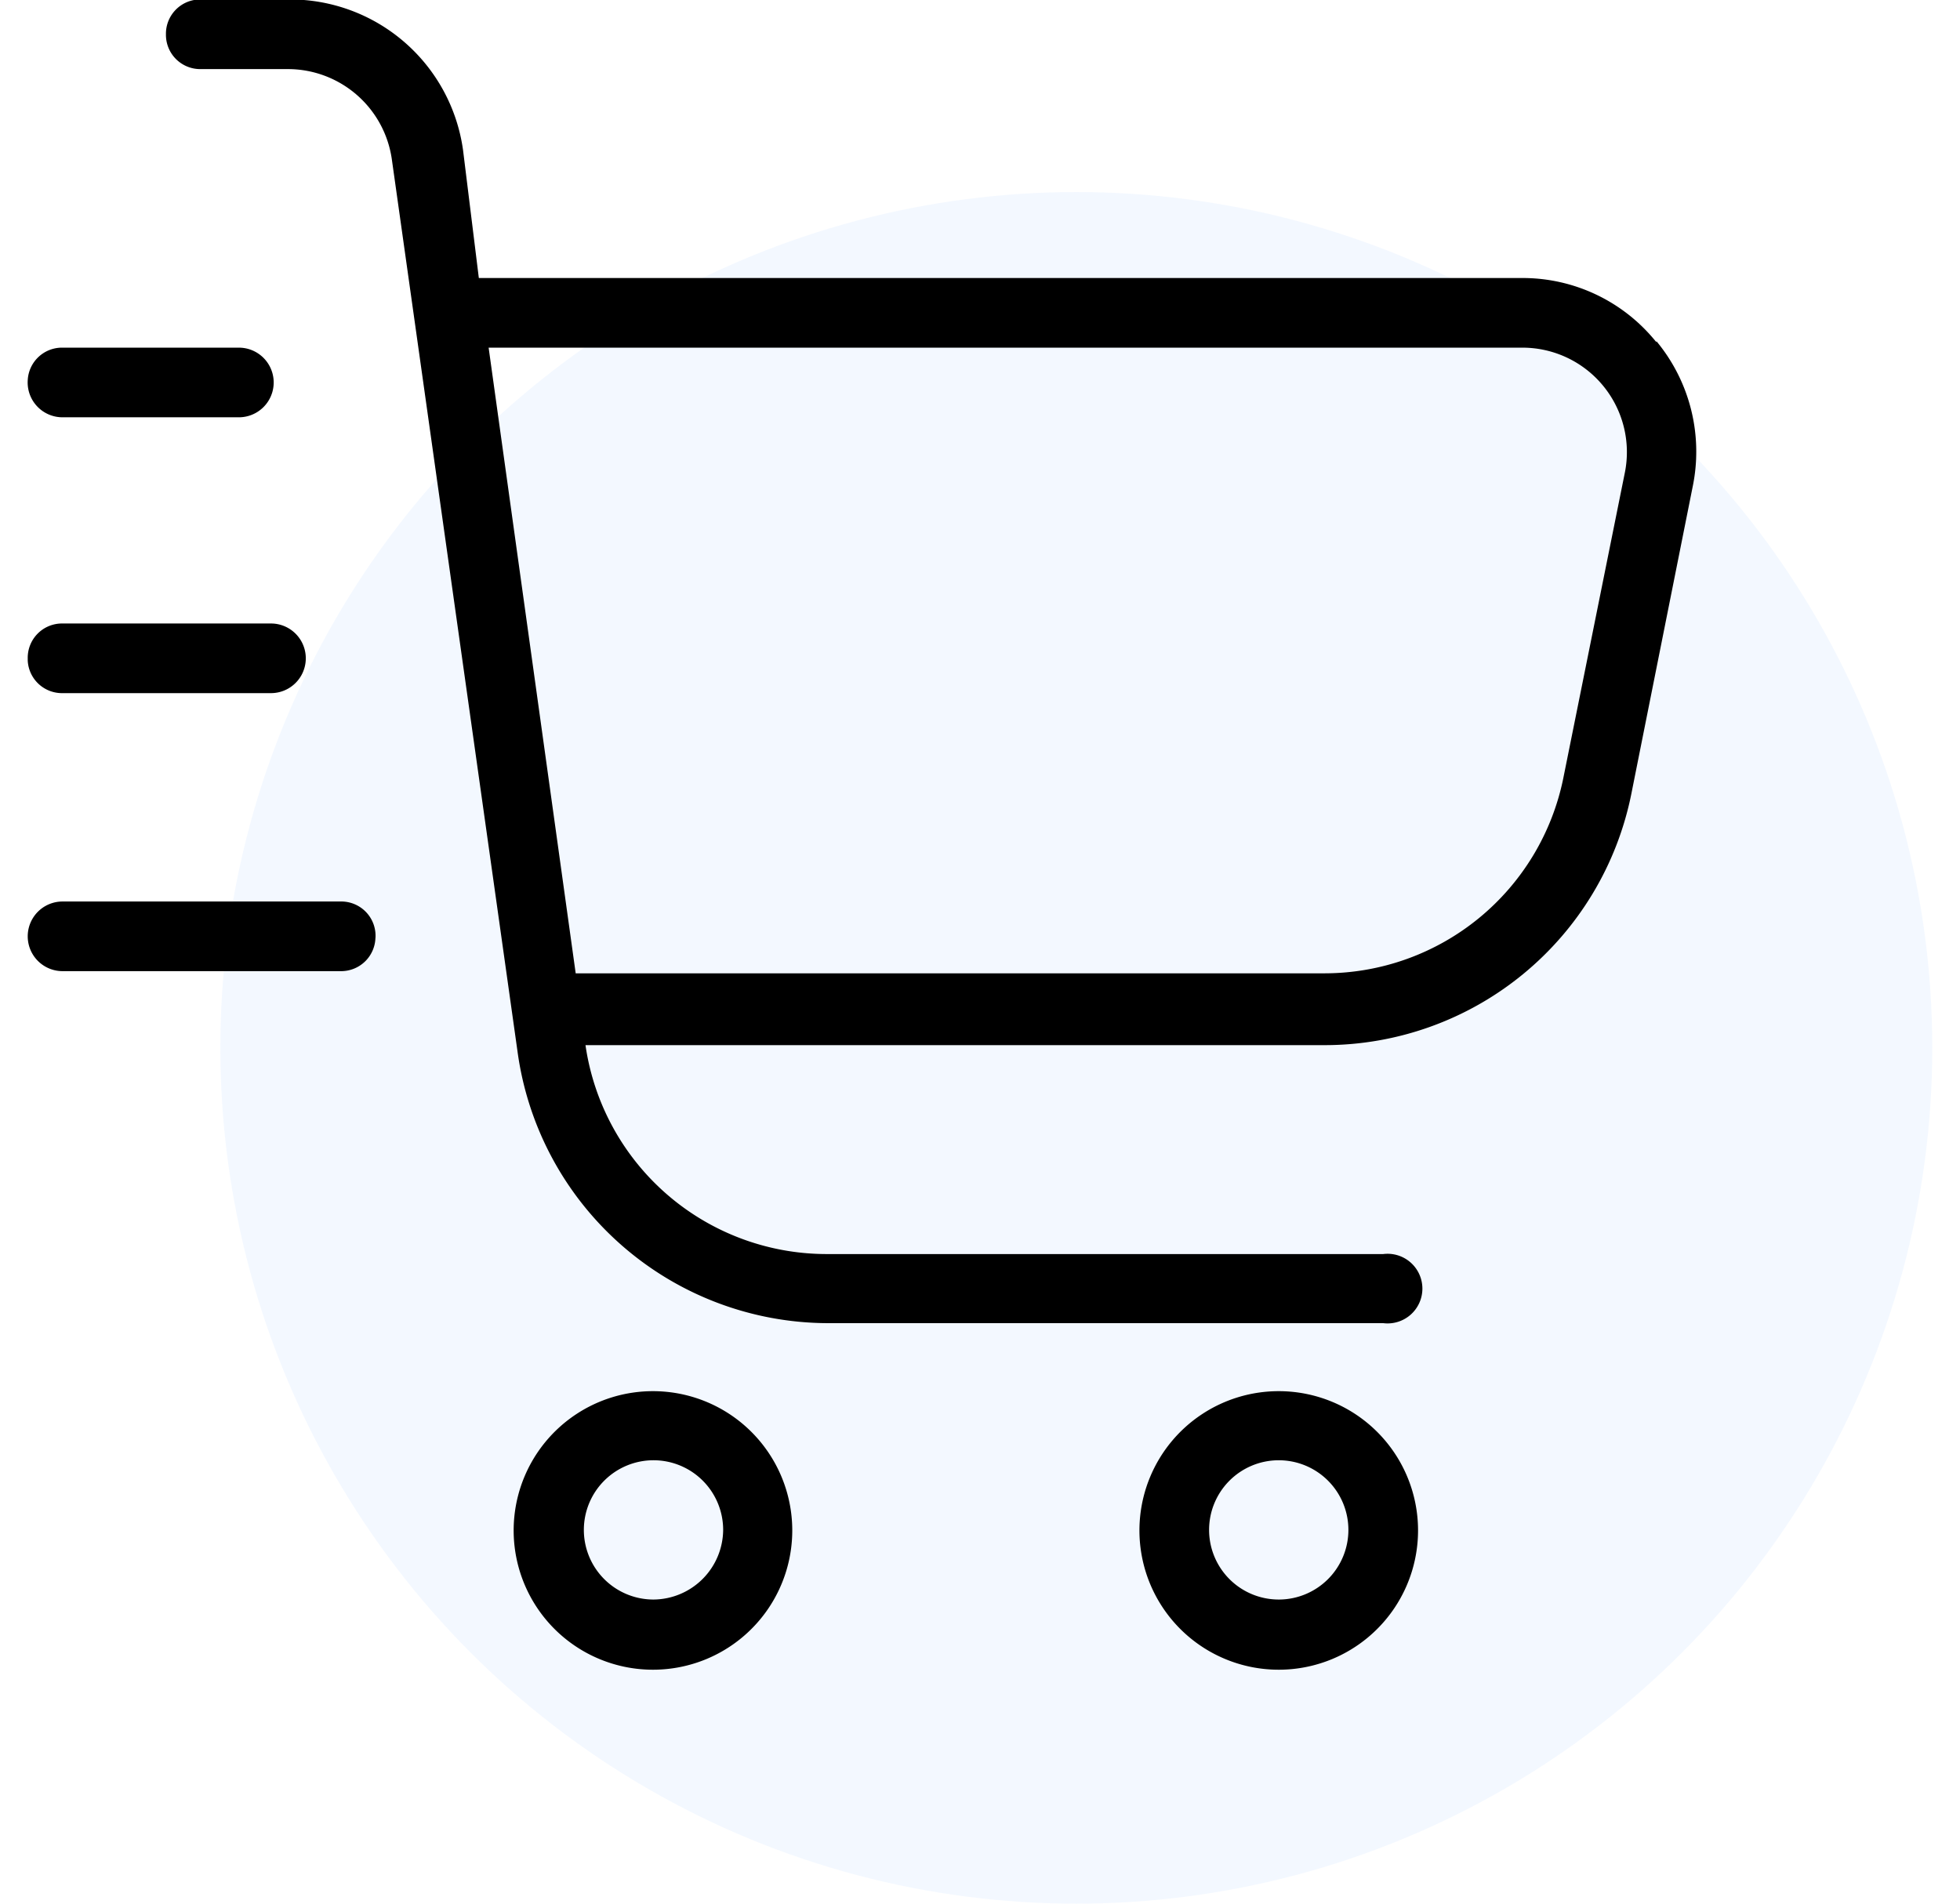
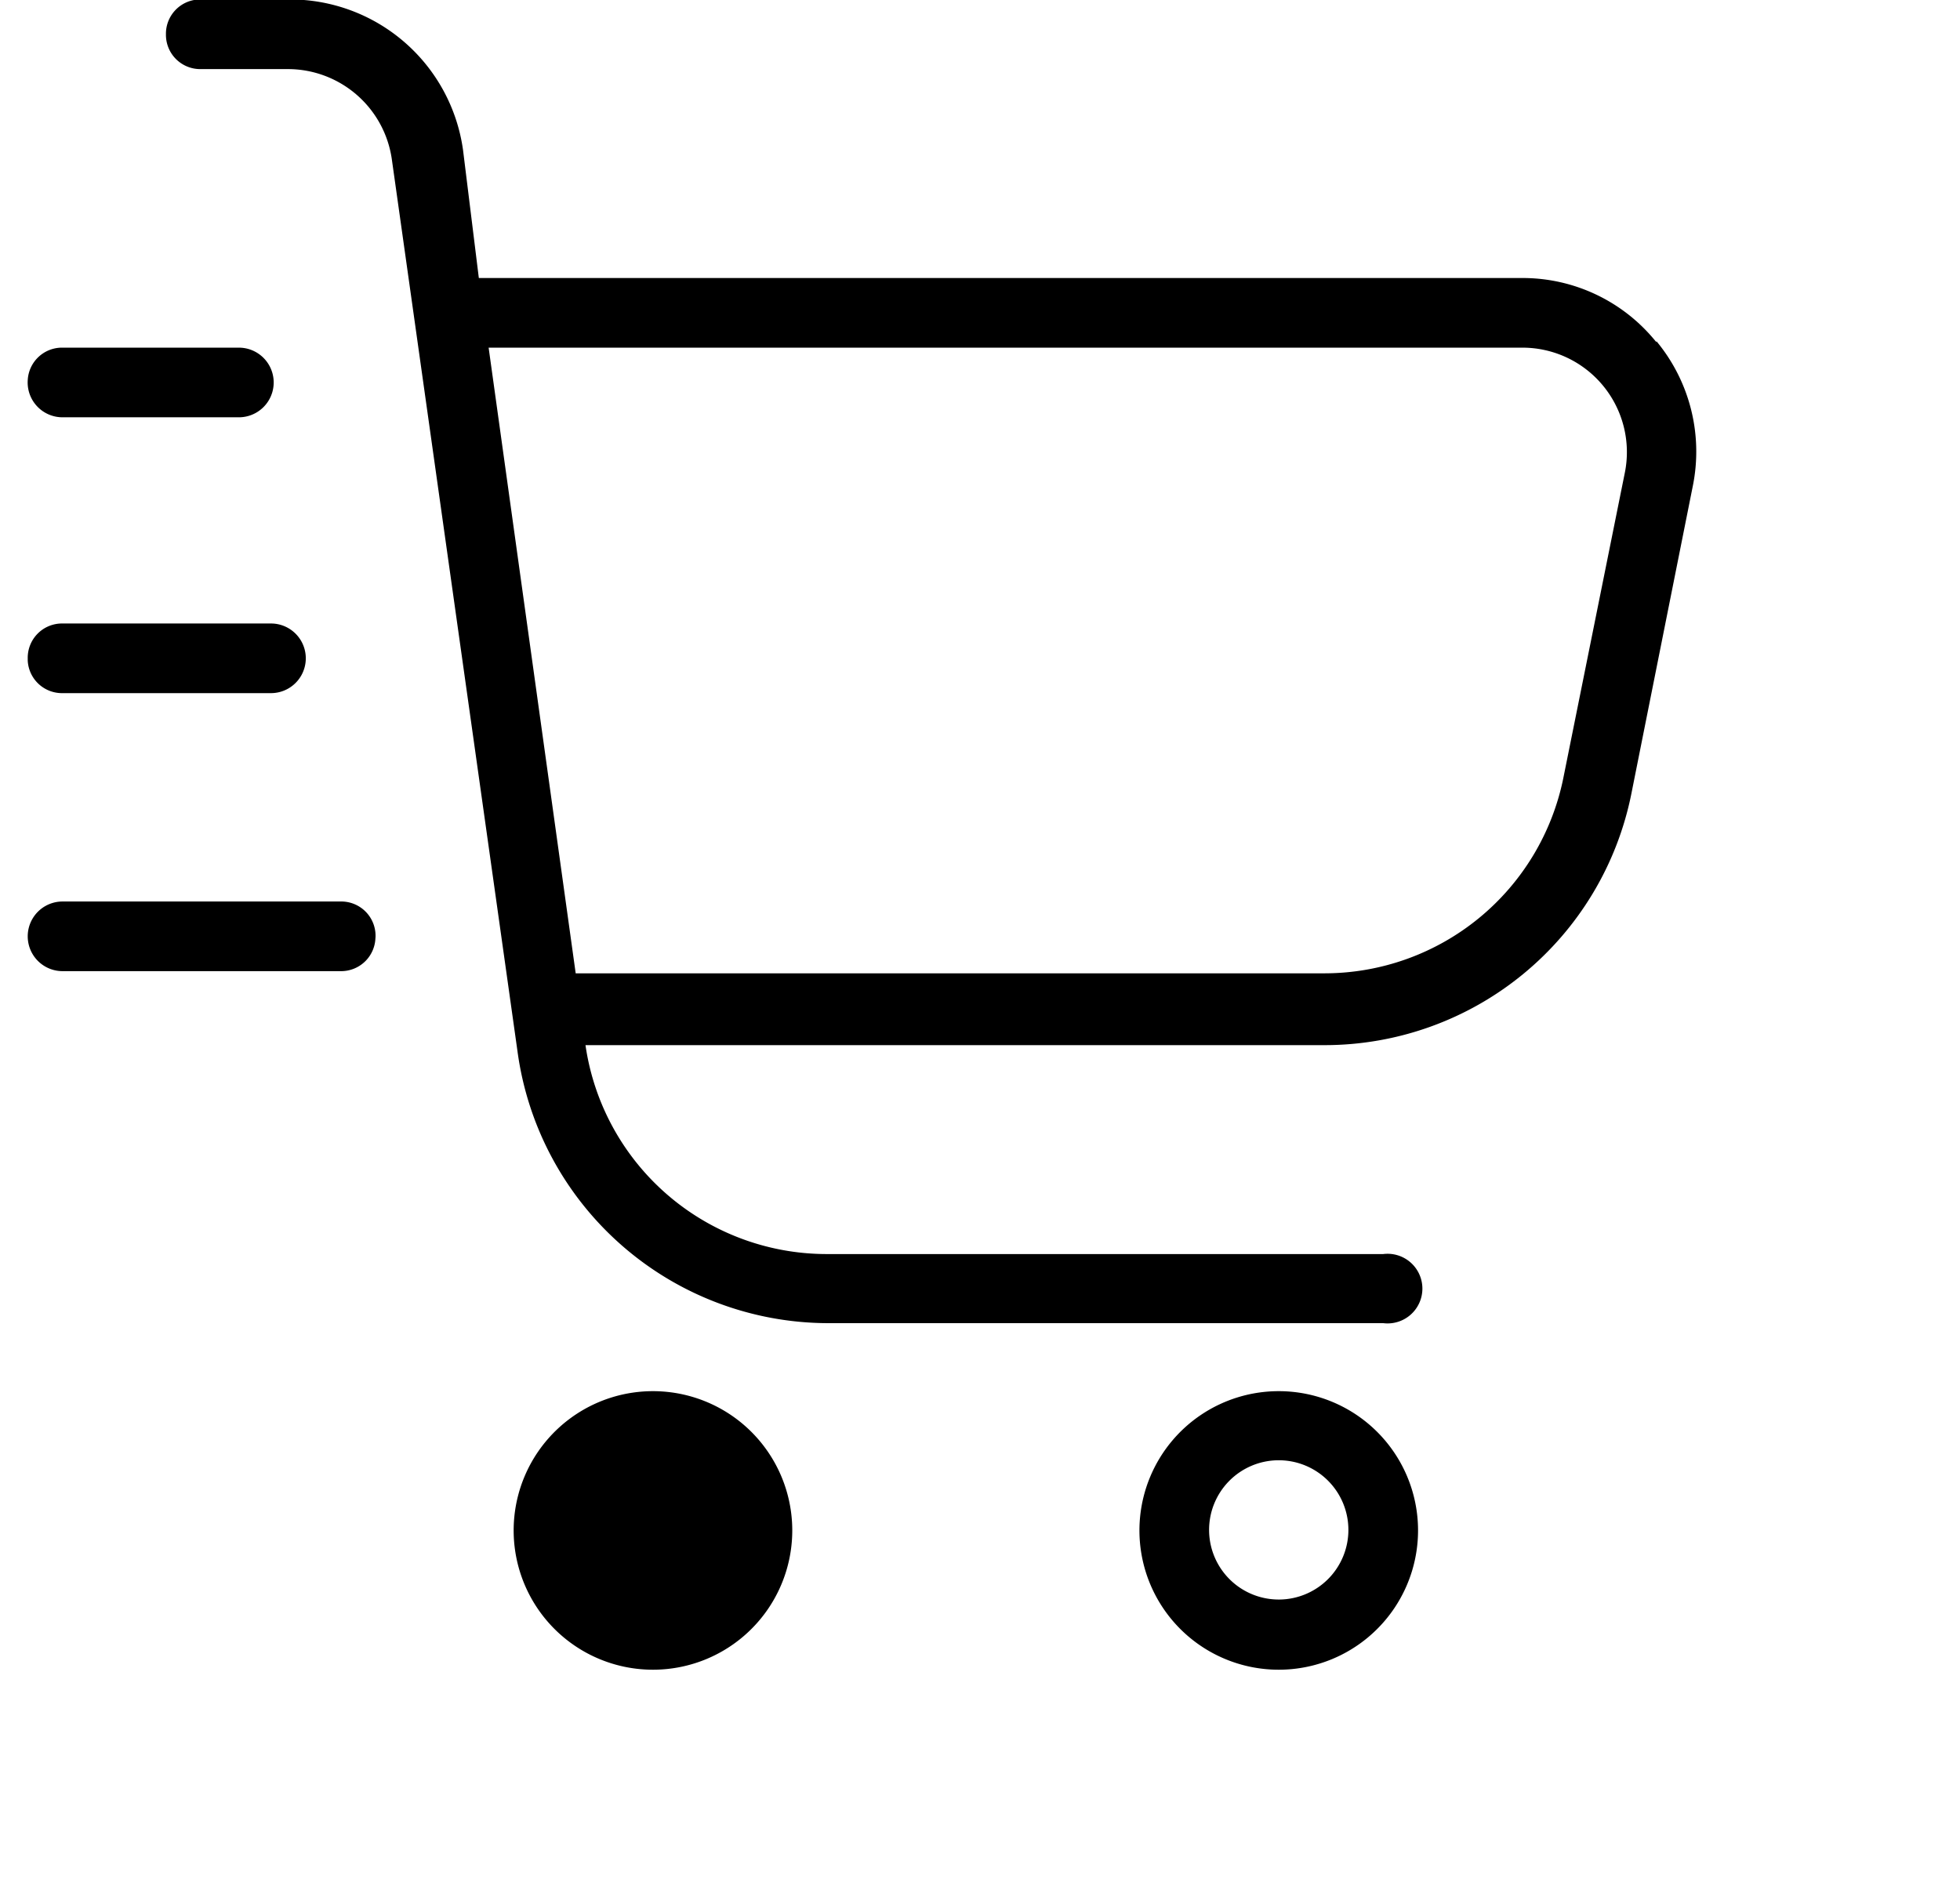
<svg xmlns="http://www.w3.org/2000/svg" id="Layer_1" data-name="Layer 1" viewBox="0 0 35 34.99" height="34" width="35">
  <defs>
    <style>.cls-1{fill:#06f;fill-opacity:0.05;}</style>
  </defs>
-   <circle class="cls-1" cx="19.27" cy="19.26" r="15.73" />
-   <path d="M29.93,6.3a3.15,3.15,0,0,0-2.46-1.18H8.29L8,2.77A3.21,3.21,0,0,0,4.79,0H3.18a.63.63,0,0,0-.64.64.63.63,0,0,0,.64.64H4.79a1.93,1.93,0,0,1,1.9,1.65L9,19.33a5.77,5.77,0,0,0,5.7,5H24.91a.64.64,0,1,0,0-1.27H14.67a4.48,4.48,0,0,1-4.42-3.84H23.84a5.75,5.75,0,0,0,5.63-4.62L30.6,8.94a3.18,3.18,0,0,0-.67-2.66Zm-.58,2.4-1.13,5.61a4.48,4.48,0,0,1-4.38,3.59H10.07L8.47,6.4h19a1.92,1.92,0,0,1,1.88,2.3ZM11.5,25.58a2.56,2.56,0,1,0,2.55,2.55A2.56,2.56,0,0,0,11.5,25.58Zm0,3.83a1.28,1.28,0,1,1,1.28-1.28A1.29,1.29,0,0,1,11.5,29.41ZM23,25.58a2.56,2.56,0,1,0,2.55,2.55A2.56,2.56,0,0,0,23,25.58Zm0,3.83a1.28,1.28,0,1,1,1.27-1.28A1.28,1.28,0,0,1,23,29.41ZM0,7A.63.63,0,0,1,.64,6.4H3.88a.64.64,0,0,1,0,1.28H.64A.64.64,0,0,1,0,7Zm0,5.11a.63.63,0,0,1,.64-.64H4.47a.64.64,0,1,1,0,1.28H.64A.63.63,0,0,1,0,12.15Zm6.39,5.11a.63.63,0,0,1-.64.64H.64a.64.64,0,1,1,0-1.28H5.75A.63.63,0,0,1,6.39,17.26Z" transform="translate(0 -0.01)" />
+   <path d="M29.93,6.3a3.15,3.15,0,0,0-2.46-1.18H8.29L8,2.77A3.21,3.21,0,0,0,4.79,0H3.18a.63.63,0,0,0-.64.64.63.63,0,0,0,.64.64H4.79a1.93,1.93,0,0,1,1.9,1.65L9,19.33a5.77,5.77,0,0,0,5.7,5H24.91a.64.64,0,1,0,0-1.27H14.67a4.48,4.48,0,0,1-4.42-3.84H23.84a5.75,5.75,0,0,0,5.63-4.62L30.6,8.94a3.18,3.18,0,0,0-.67-2.66Zm-.58,2.4-1.13,5.61a4.48,4.48,0,0,1-4.38,3.59H10.07L8.47,6.4h19a1.92,1.92,0,0,1,1.88,2.3ZM11.5,25.58a2.56,2.56,0,1,0,2.55,2.55A2.56,2.56,0,0,0,11.5,25.58Zm0,3.83A1.29,1.29,0,0,1,11.5,29.41ZM23,25.58a2.56,2.56,0,1,0,2.55,2.55A2.56,2.56,0,0,0,23,25.58Zm0,3.83a1.28,1.28,0,1,1,1.27-1.28A1.28,1.28,0,0,1,23,29.41ZM0,7A.63.63,0,0,1,.64,6.4H3.88a.64.64,0,0,1,0,1.28H.64A.64.64,0,0,1,0,7Zm0,5.11a.63.63,0,0,1,.64-.64H4.47a.64.64,0,1,1,0,1.28H.64A.63.63,0,0,1,0,12.15Zm6.39,5.11a.63.63,0,0,1-.64.64H.64a.64.64,0,1,1,0-1.28H5.75A.63.63,0,0,1,6.39,17.26Z" transform="translate(0 -0.01)" />
</svg>